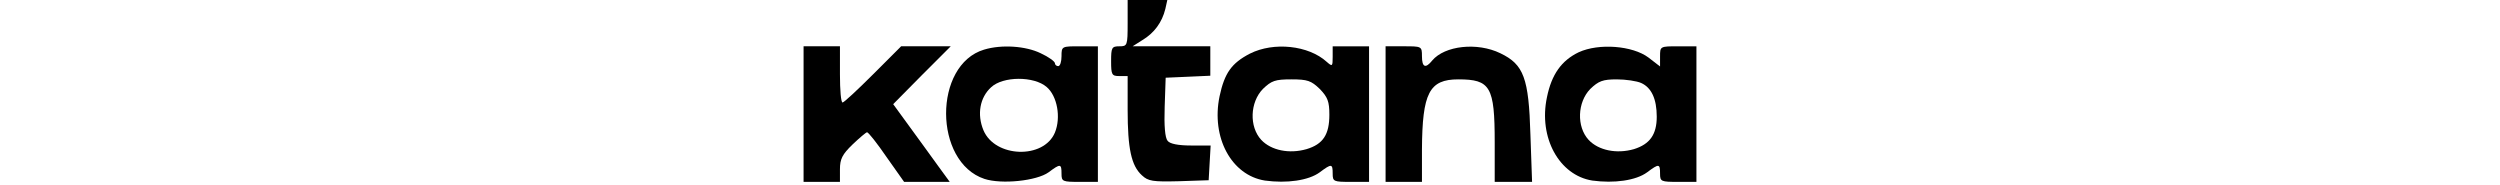
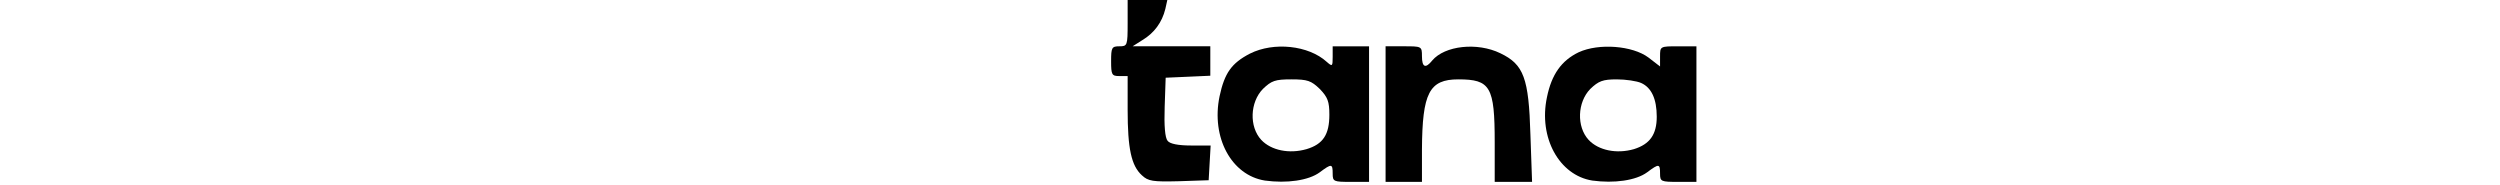
<svg xmlns="http://www.w3.org/2000/svg" version="1.0" height="20" viewBox="0 0 270 56" preserveAspectRatio="xMidYMid meet">
  <g transform="translate(0,56) scale(0.1,-0.1)" fill="#000000" stroke="none">
    <path d="M980 490 c0 -68 -1 -70 -25 -70 -23 0 -25 -4 -25 -45 0 -41 2 -45 25 -45 l25 0 0 -102 c0 -117 11 -169 43 -198 19 -18 33 -20 112 -18 l90 3 3 53 3 52 -59 0 c-39 0 -64 5 -71 14 -8 9 -11 46 -9 103 l3 88 68 3 67 3 0 44 0 45 -117 0 -118 0 30 19 c35 21 59 53 69 94 l6 27 -60 0 -60 0 0 -70z" />
-     <path d="M0 215 l0 -205 55 0 55 0 0 38 c0 31 7 45 38 75 21 20 41 37 44 37 4 0 31 -34 59 -75 l53 -75 69 0 69 0 -35 48 c-19 26 -57 79 -85 117 l-51 70 87 88 87 87 -75 0 -75 0 -85 -85 c-47 -47 -88 -85 -92 -85 -5 0 -8 38 -8 85 l0 85 -55 0 -55 0 0 -205z" />
-     <path d="M546 410 c-154 -46 -153 -340 1 -391 52 -17 158 -6 194 20 36 27 39 26 39 -4 0 -24 3 -25 55 -25 l55 0 0 205 0 205 -55 0 c-54 0 -55 0 -55 -30 0 -16 -4 -30 -10 -30 -5 0 -10 4 -10 9 0 5 -19 19 -43 30 -45 22 -118 27 -171 11z m189 -113 c32 -27 44 -92 25 -138 -34 -81 -181 -76 -216 7 -20 48 -11 99 23 130 36 34 130 34 168 1z" />
    <path d="M1350 398 c-56 -29 -77 -59 -92 -129 -26 -125 36 -239 137 -255 66 -9 132 0 166 25 36 27 39 26 39 -4 0 -24 3 -25 55 -25 l55 0 0 205 0 205 -55 0 -55 0 0 -32 c0 -29 -1 -30 -18 -15 -55 50 -160 61 -232 25z m211 -107 c24 -25 29 -38 29 -78 0 -60 -19 -89 -69 -104 -52 -15 -107 -4 -137 28 -37 40 -34 114 5 154 26 25 37 29 86 29 49 0 60 -4 86 -29z" />
    <path d="M1760 215 l0 -205 55 0 55 0 0 98 c1 171 22 212 110 212 97 0 110 -22 110 -190 l0 -120 56 0 57 0 -5 143 c-5 171 -20 212 -91 246 -70 34 -168 23 -206 -22 -20 -25 -31 -21 -31 13 0 30 -1 30 -55 30 l-55 0 0 -205z" />
    <path d="M2344 402 c-52 -25 -82 -67 -96 -136 -26 -122 37 -236 137 -252 66 -9 132 0 166 25 36 27 39 26 39 -4 0 -24 3 -25 55 -25 l55 0 0 205 0 205 -55 0 c-55 0 -55 0 -55 -31 l0 -30 -35 27 c-48 36 -150 44 -211 16z m189 -93 c31 -14 47 -48 47 -102 0 -54 -21 -83 -69 -98 -52 -15 -107 -4 -137 28 -37 40 -34 114 5 154 25 24 38 29 80 29 27 0 61 -5 74 -11z" />
  </g>
</svg>